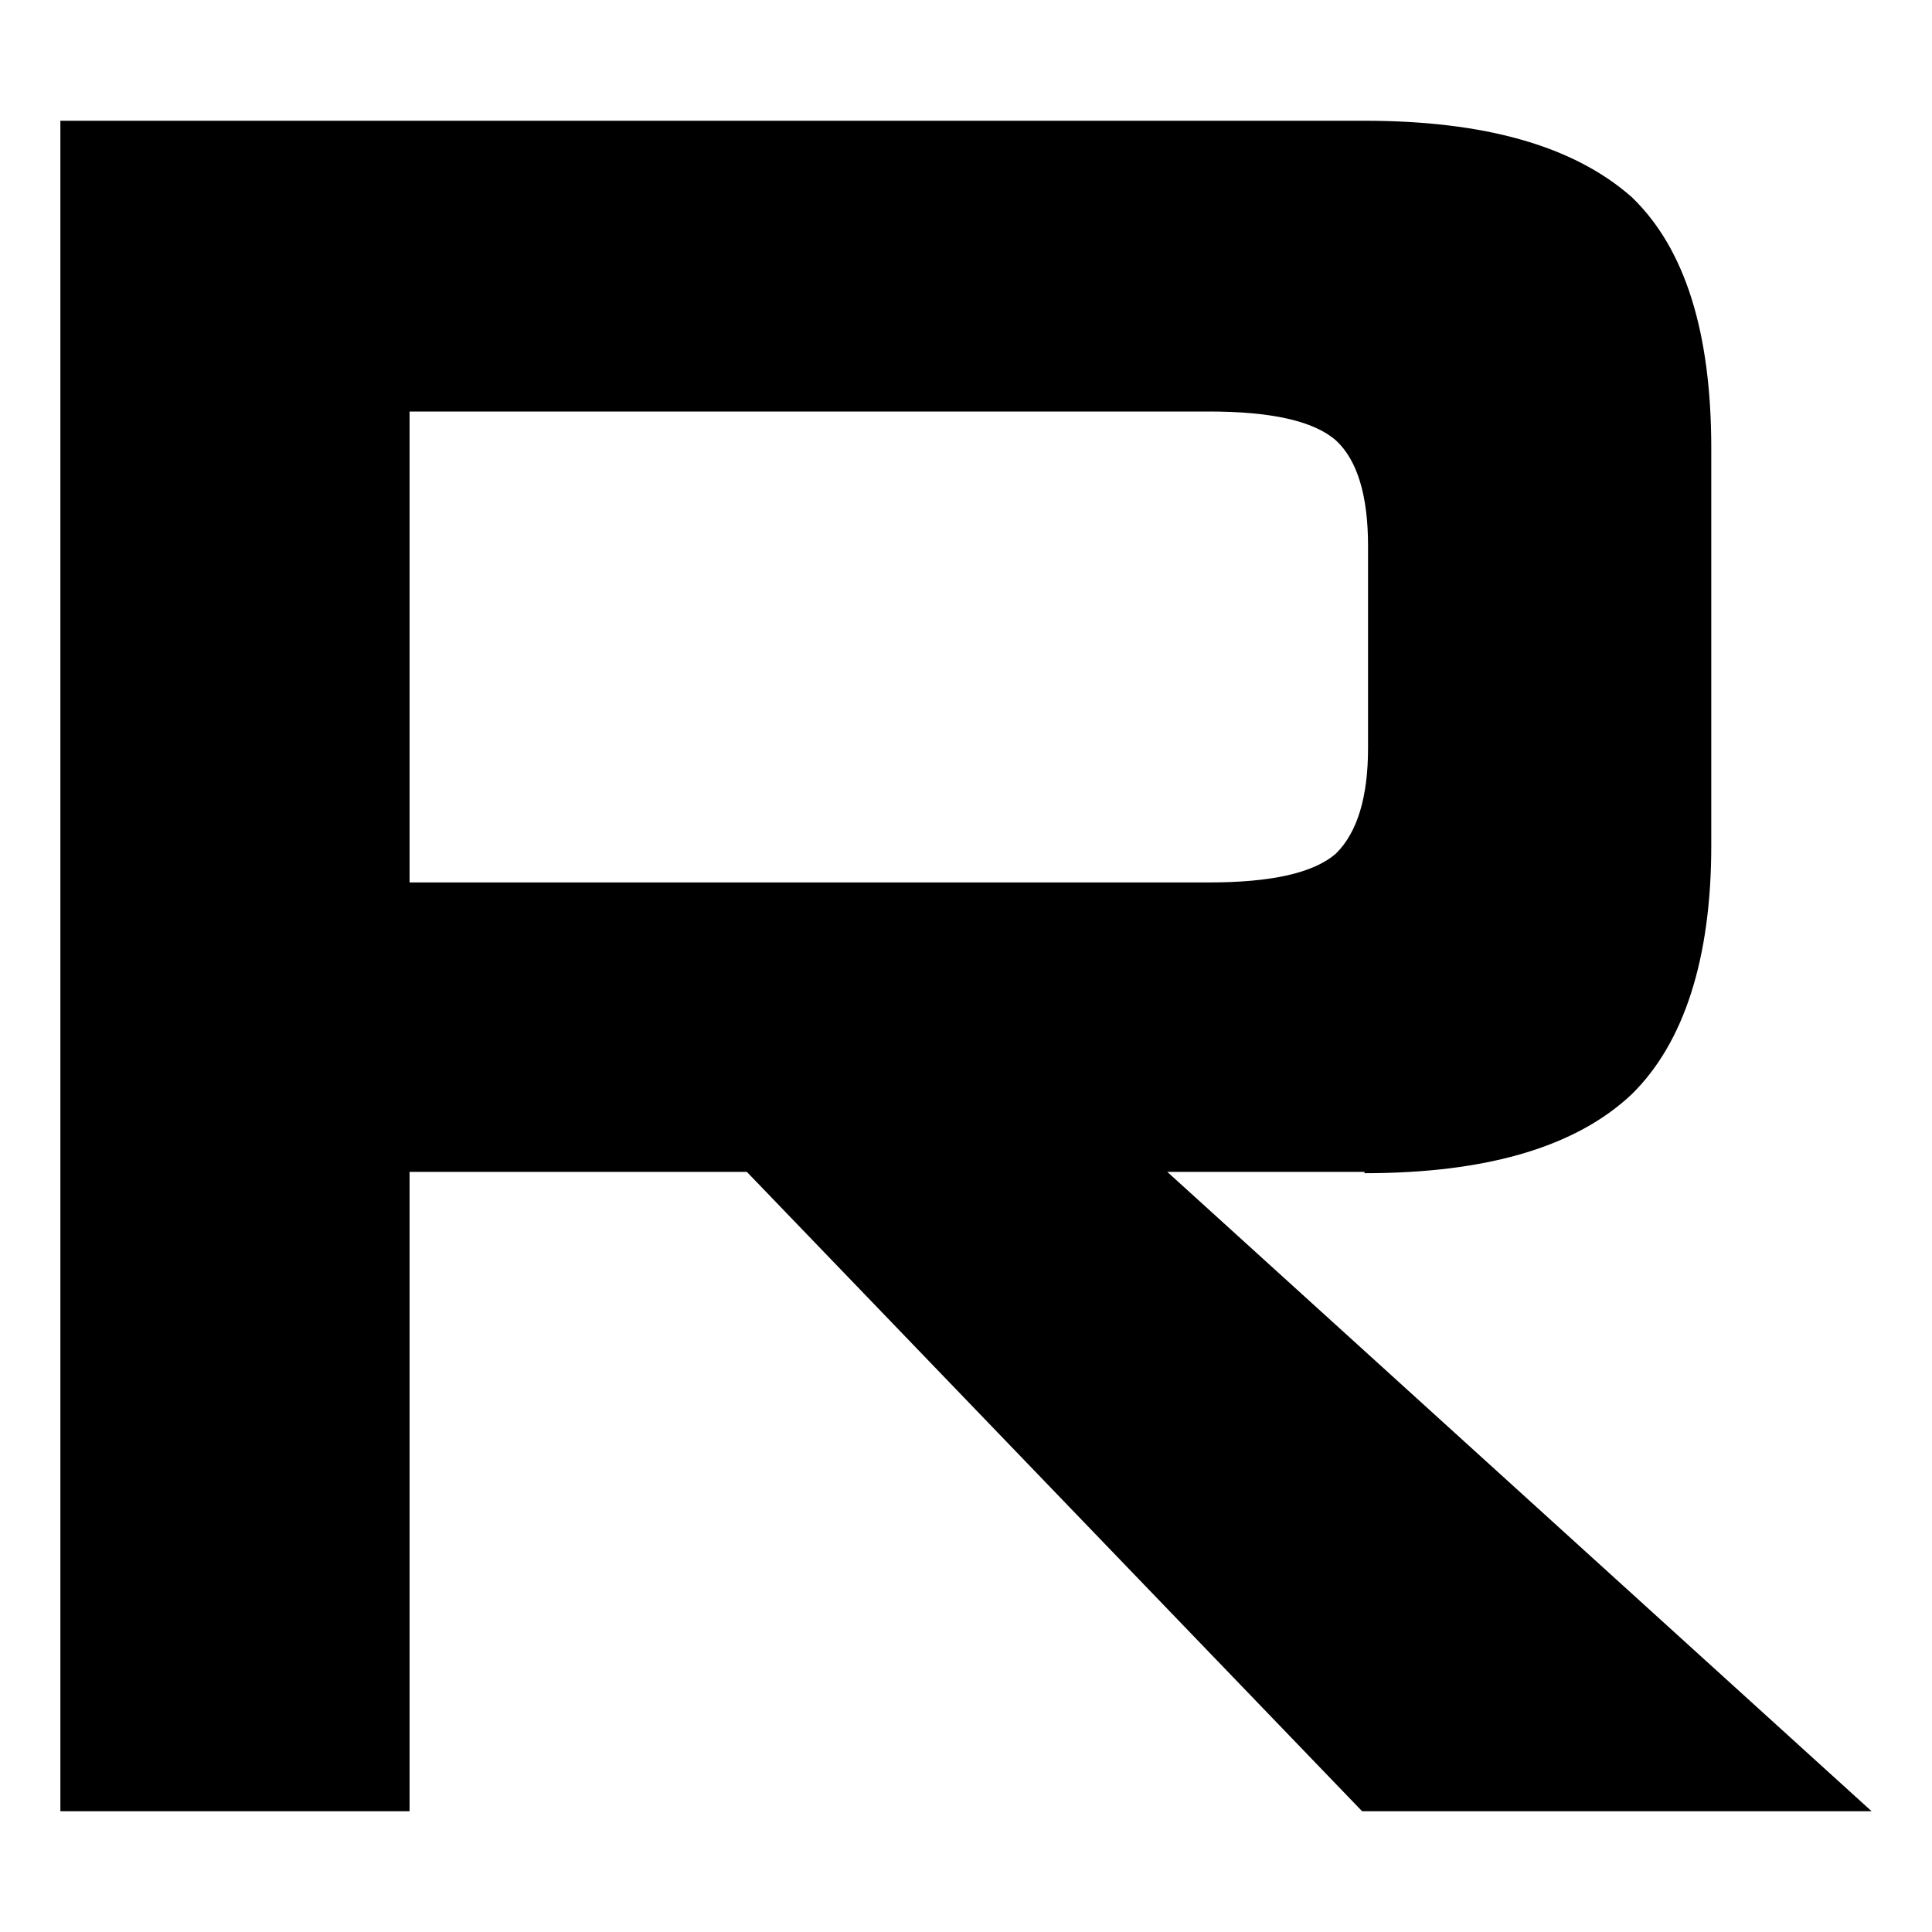
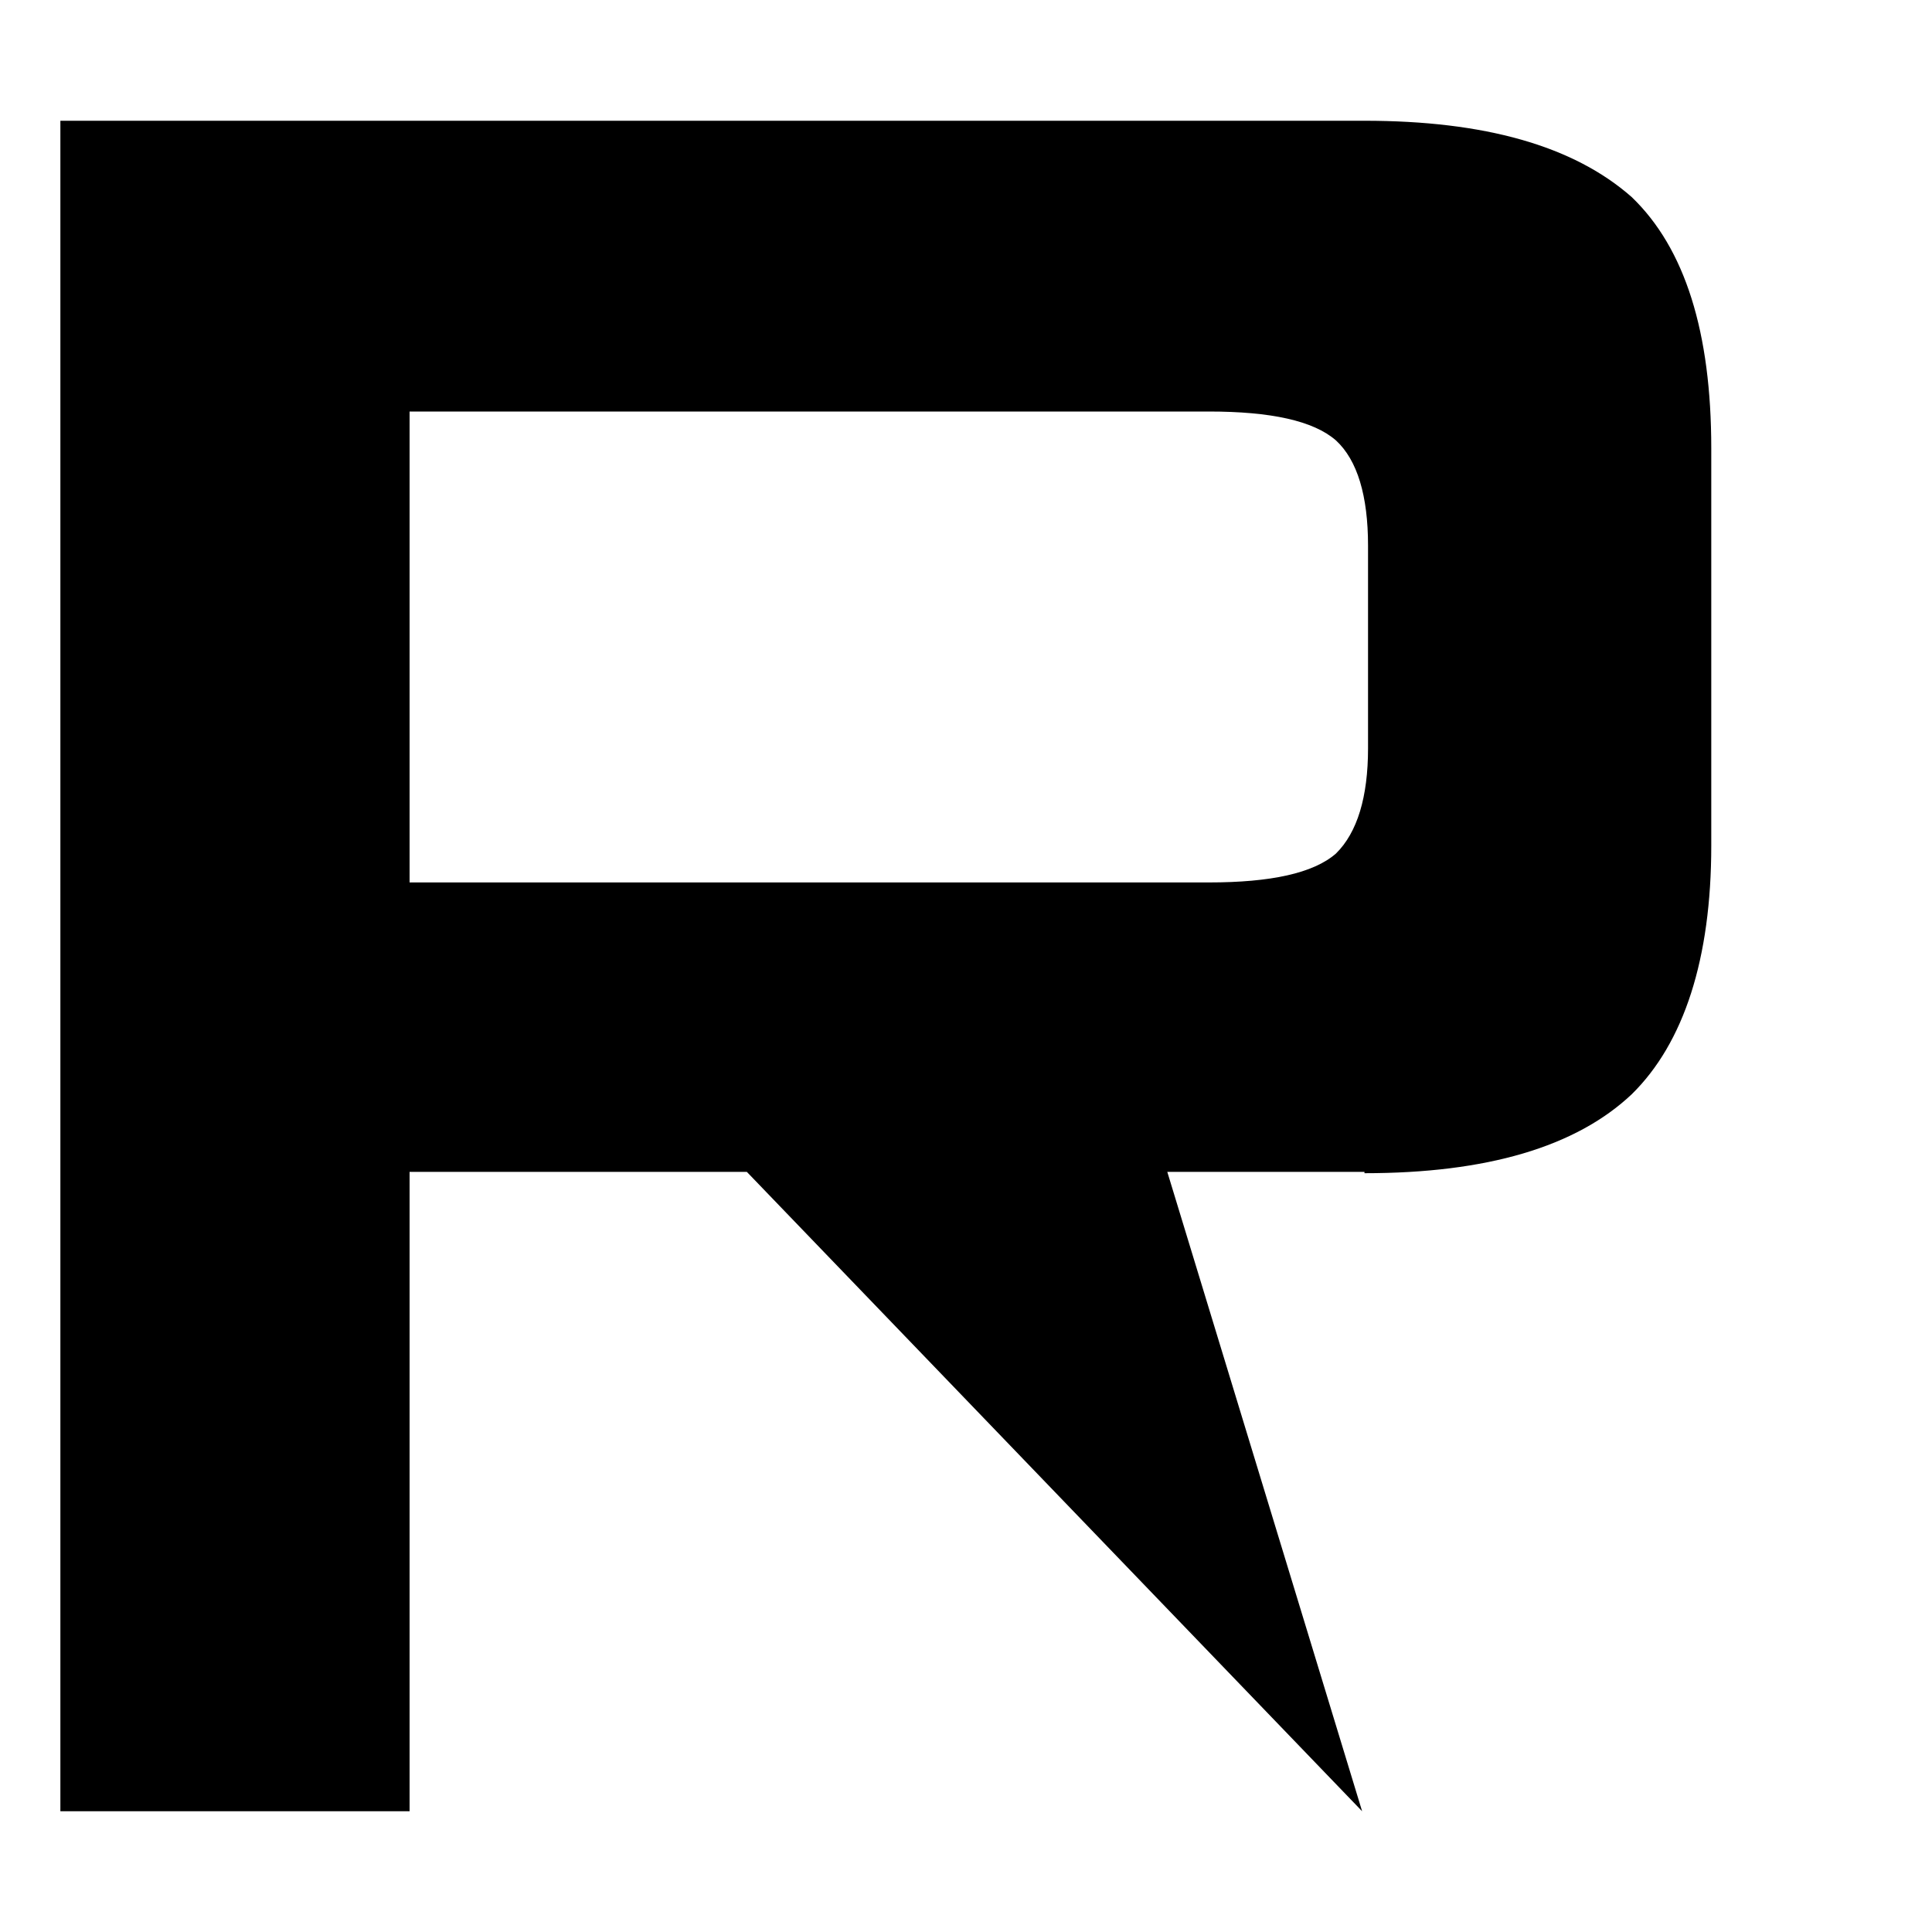
<svg xmlns="http://www.w3.org/2000/svg" width="32" height="32" viewBox="0 0 32 32" fill="none">
-   <path d="M22.6 19.432C24.626 19.432 26.102 18.996 27.026 18.125C27.892 17.275 28.344 15.88 28.344 14.006V7.426C28.344 5.508 27.912 4.114 27.026 3.264C26.062 2.414 24.587 2 22.6 2H1V30H6.784V19.41H12.37L22.561 30H31L19.334 19.41H22.6V19.432ZM6.784 14.638V6.816H20.023C21.046 6.816 21.754 6.968 22.128 7.295C22.482 7.622 22.659 8.21 22.659 9.038V12.394C22.659 13.2 22.482 13.788 22.128 14.137C21.754 14.464 21.046 14.616 20.023 14.616H6.784V14.638Z" fill="black" style="fill:black;fill-opacity:1;" />
+   <path d="M22.6 19.432C24.626 19.432 26.102 18.996 27.026 18.125C27.892 17.275 28.344 15.88 28.344 14.006V7.426C28.344 5.508 27.912 4.114 27.026 3.264C26.062 2.414 24.587 2 22.6 2H1V30H6.784V19.41H12.37L22.561 30L19.334 19.41H22.6V19.432ZM6.784 14.638V6.816H20.023C21.046 6.816 21.754 6.968 22.128 7.295C22.482 7.622 22.659 8.21 22.659 9.038V12.394C22.659 13.2 22.482 13.788 22.128 14.137C21.754 14.464 21.046 14.616 20.023 14.616H6.784V14.638Z" fill="black" style="fill:black;fill-opacity:1;" />
</svg>